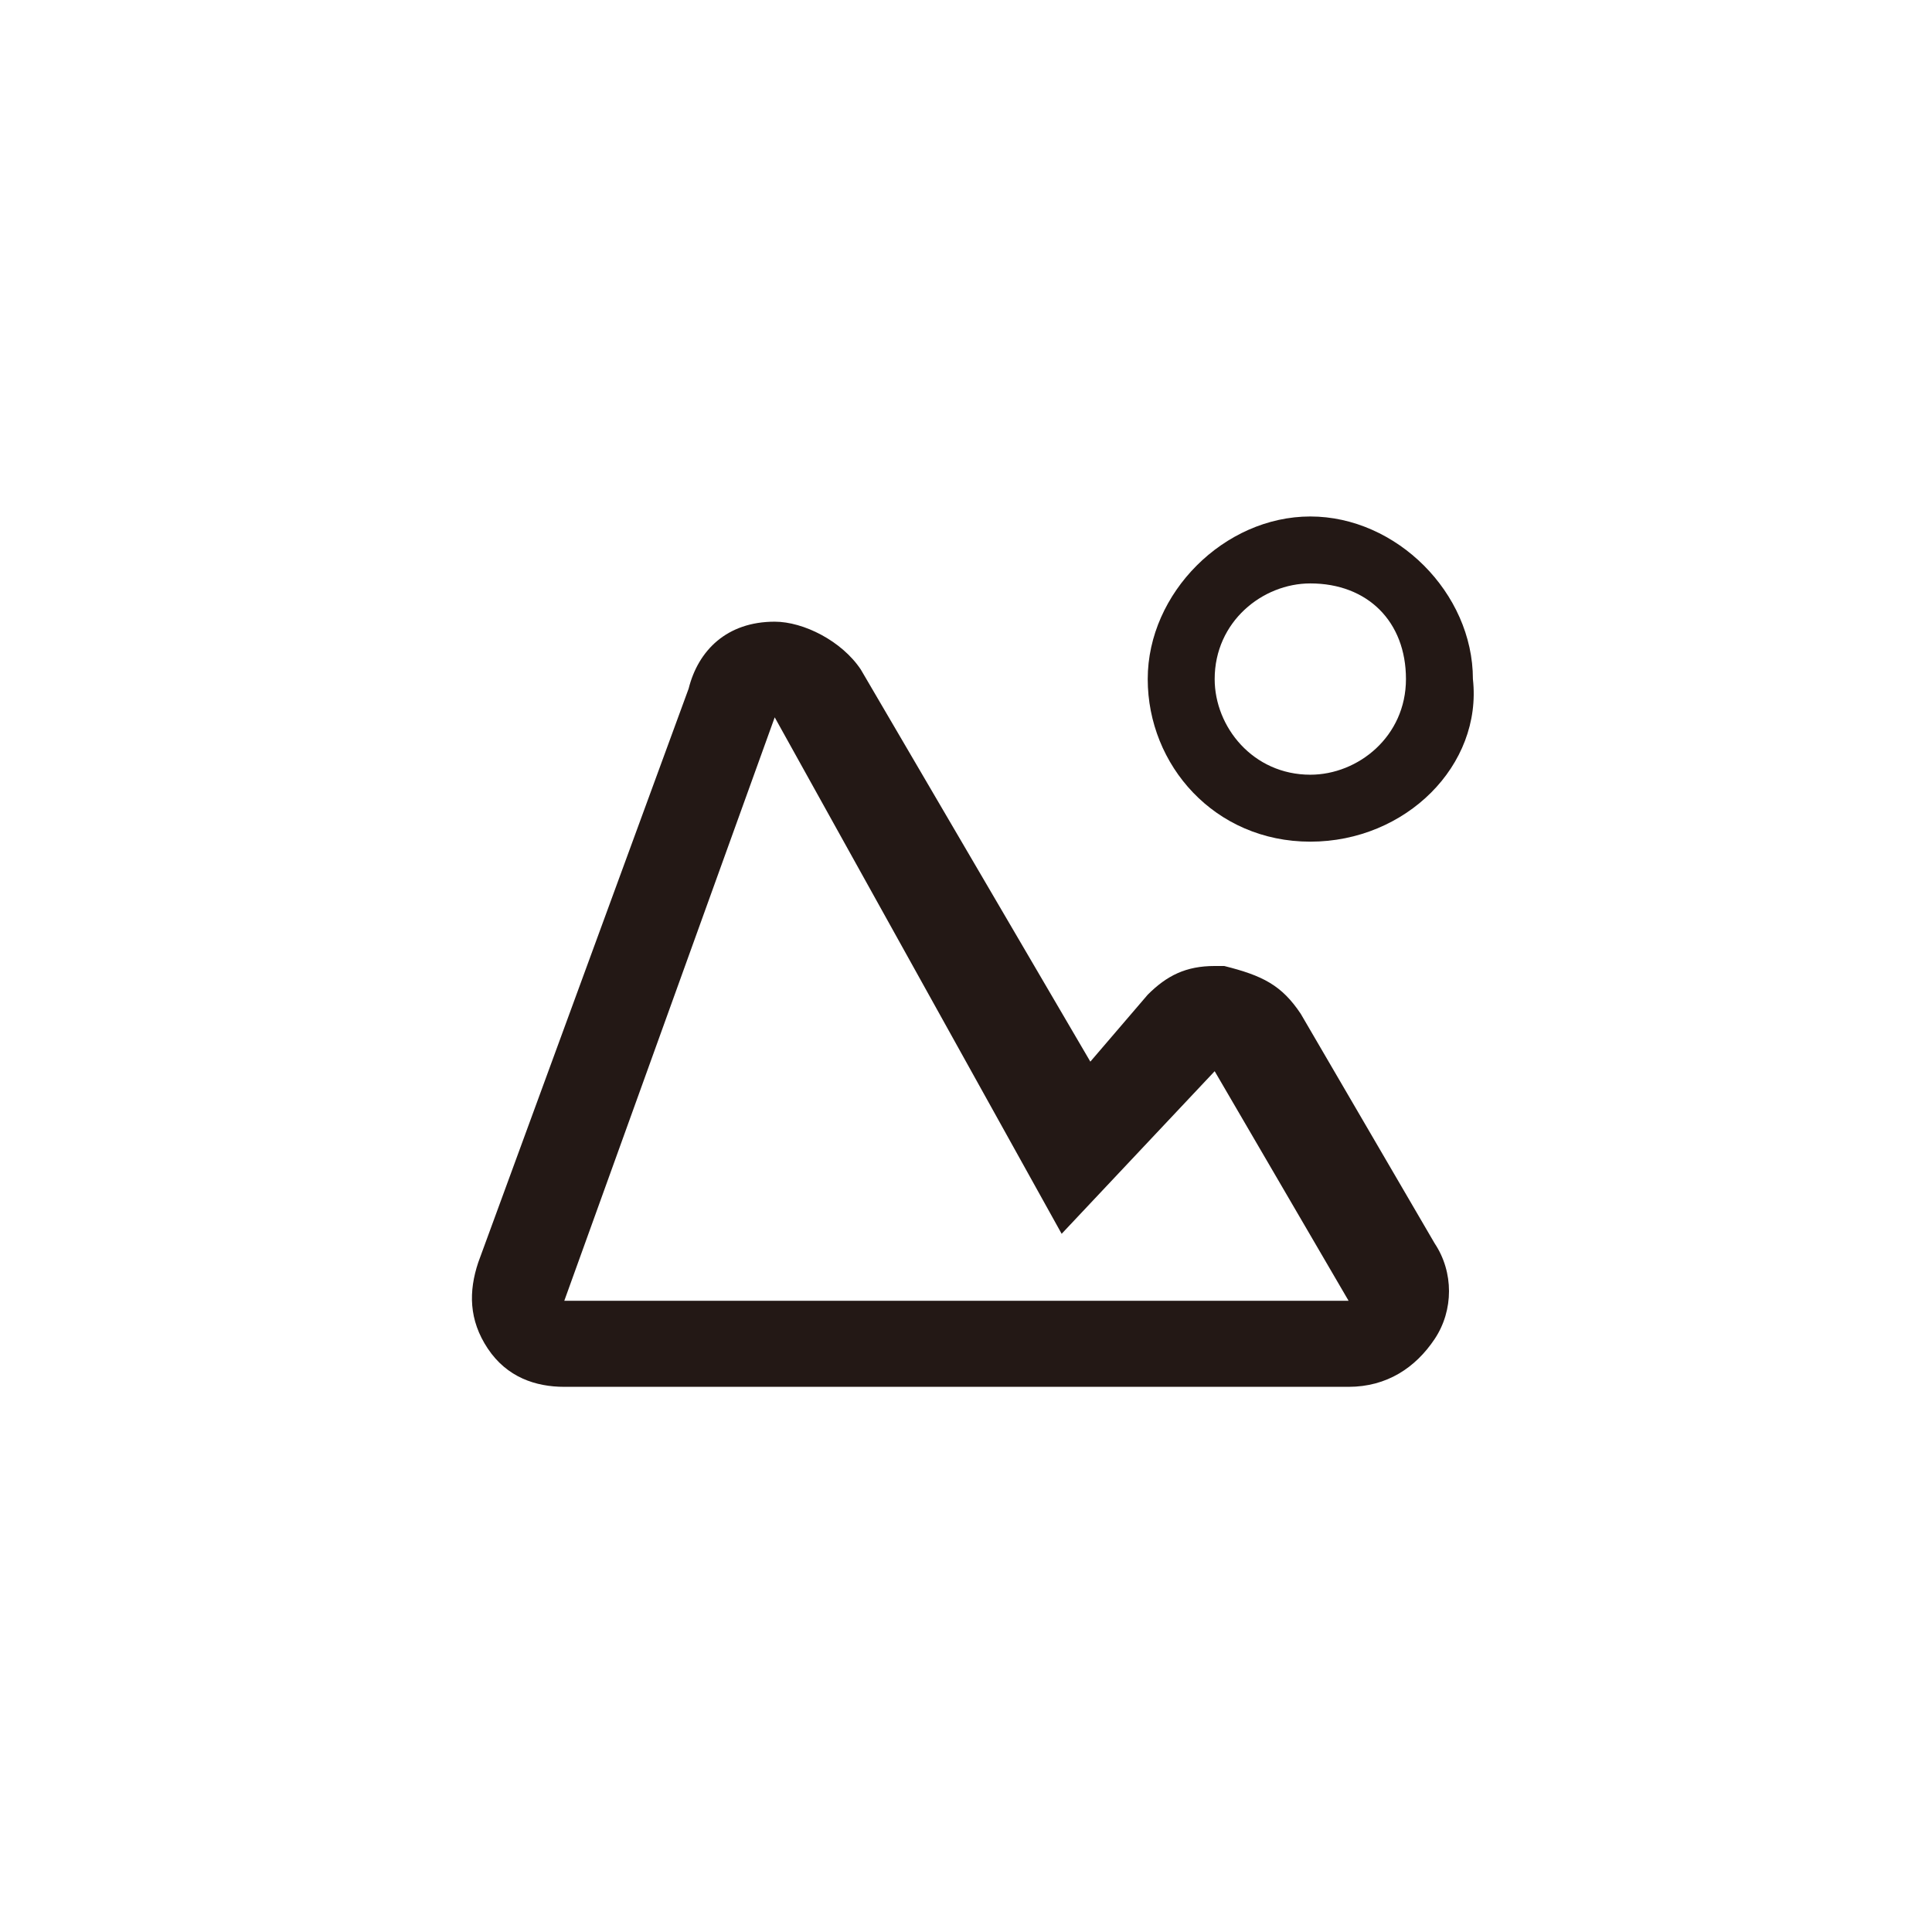
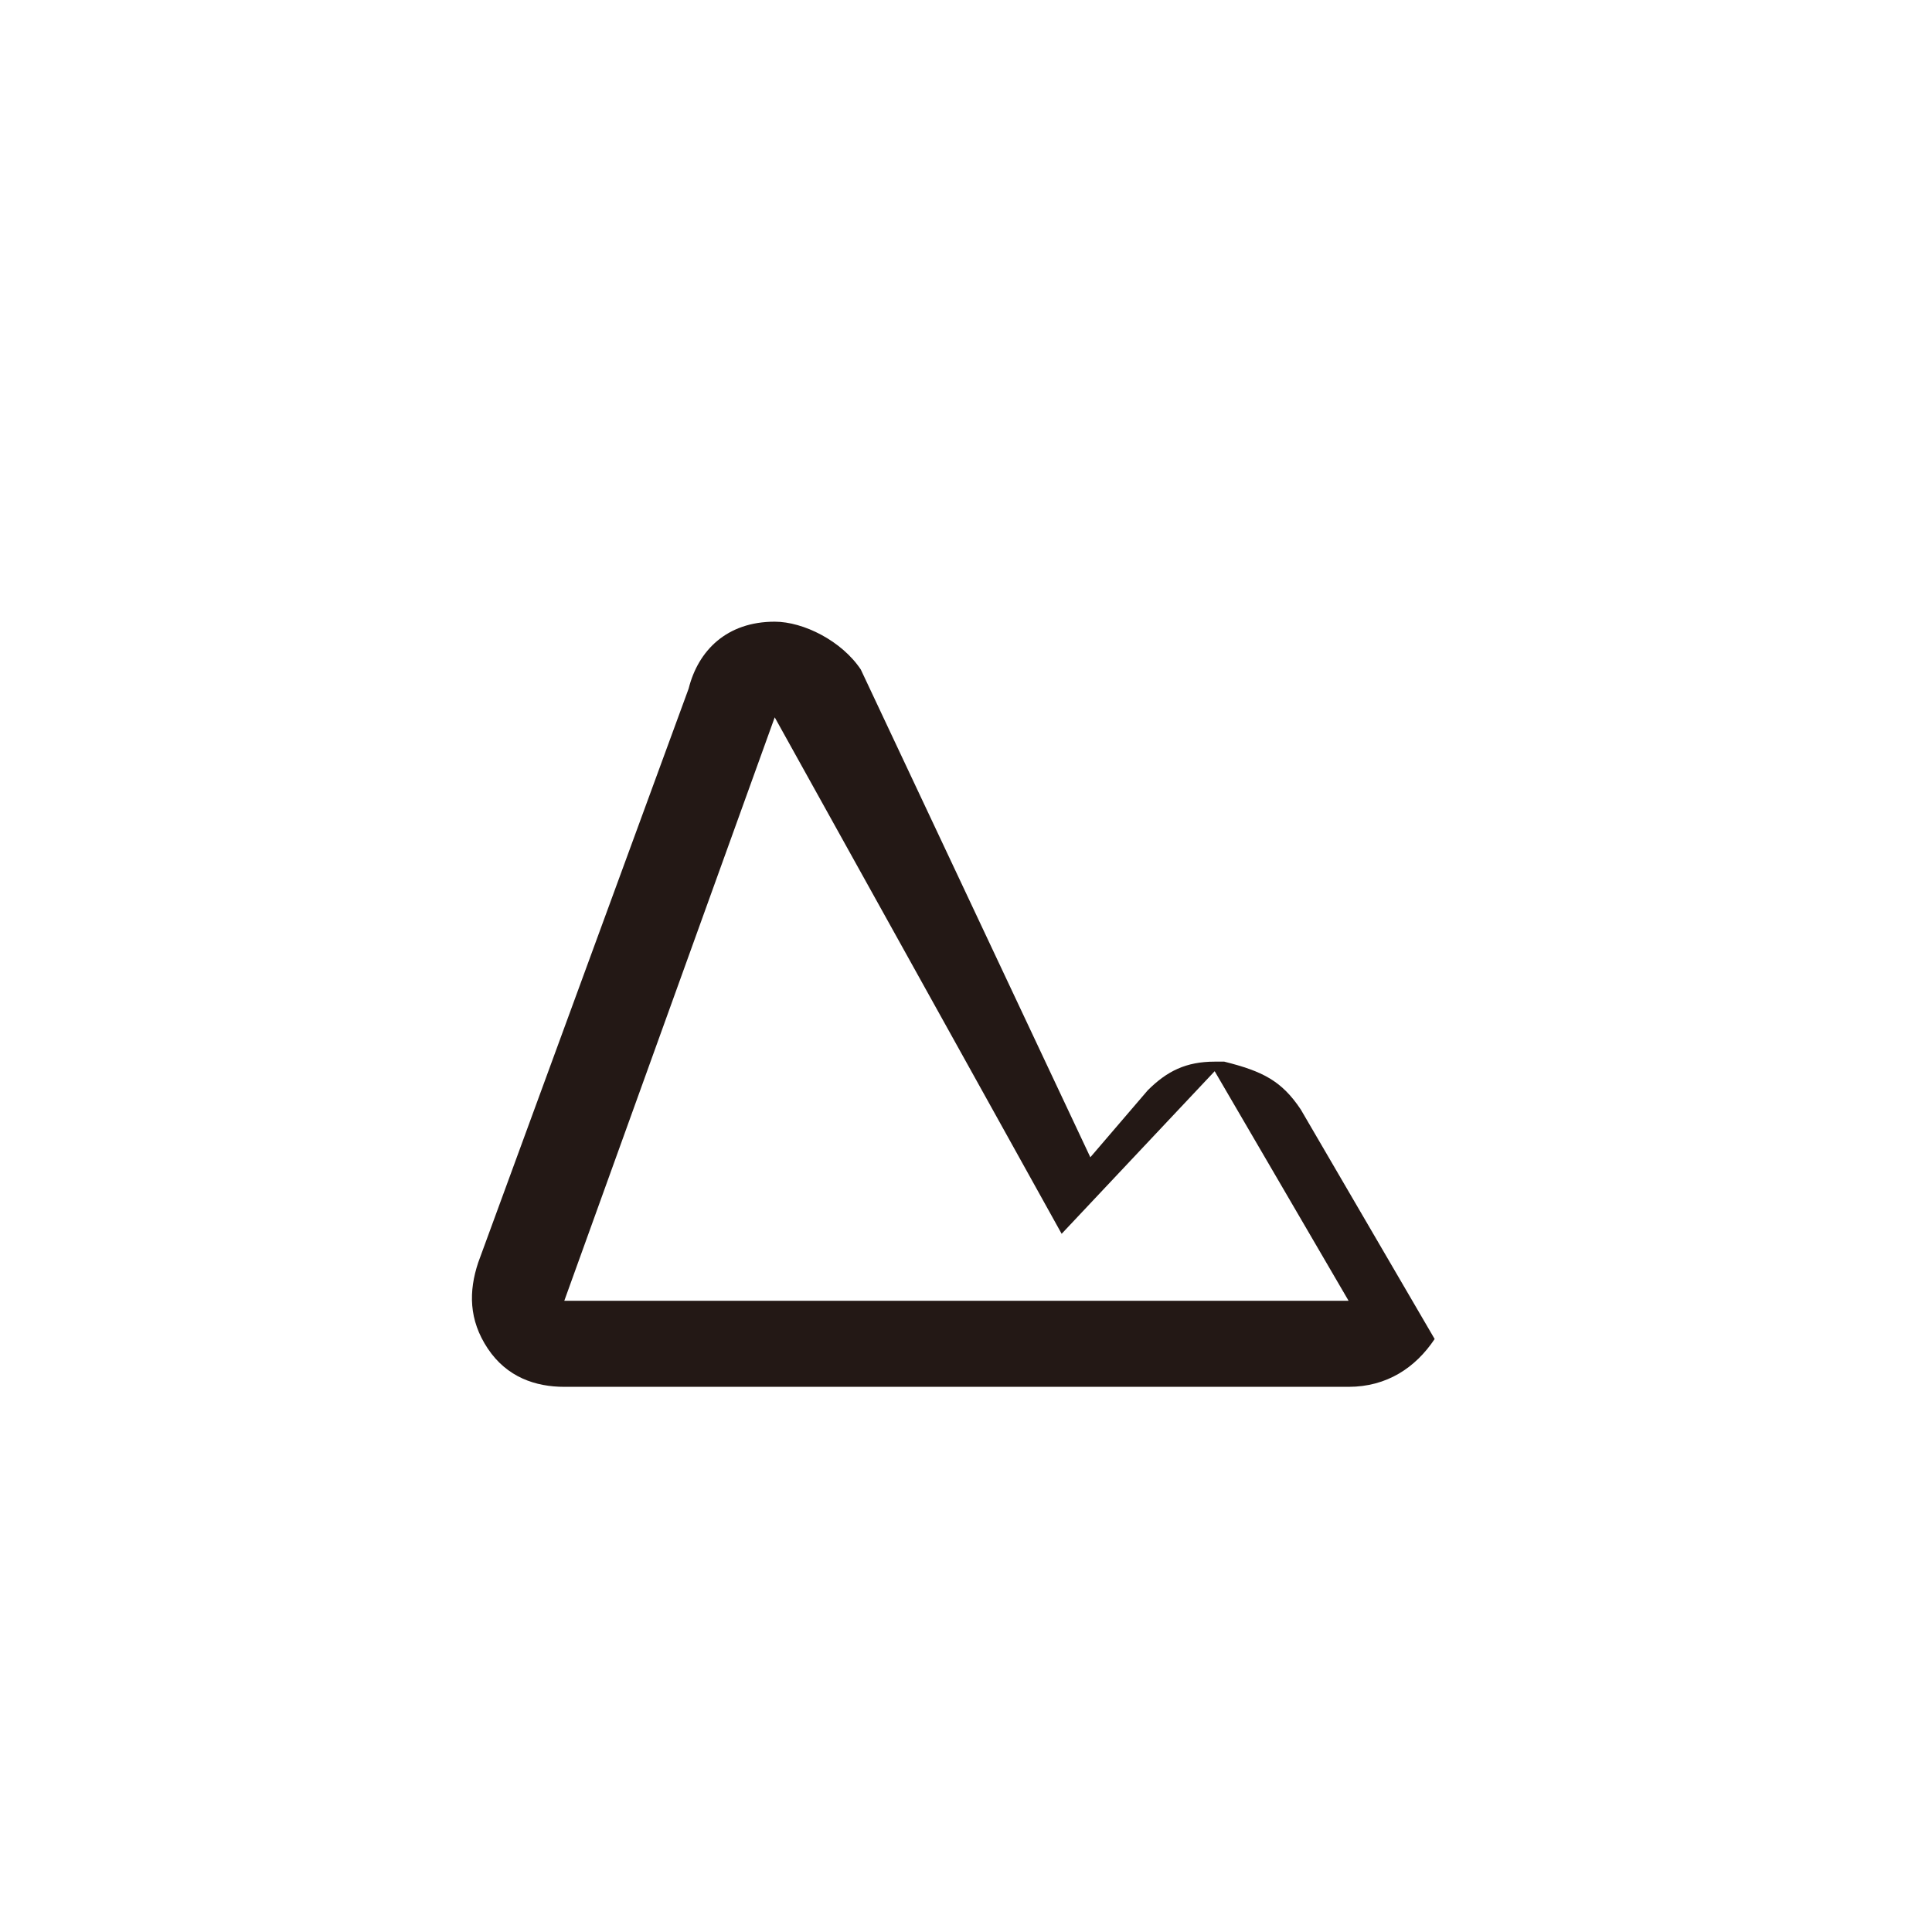
<svg xmlns="http://www.w3.org/2000/svg" version="1.1" id="图层_1" x="0px" y="0px" viewBox="0 0 20.2 20.2" style="enable-background:new 0 0 20.2 20.2;" xml:space="preserve">
  <style type="text/css">
	.st0{fill:#231815;}
</style>
  <g>
-     <path class="st0" d="M8.1,7.5l3,5.4l1.6-1.7l1.4,2.4H5.9L8.1,7.5 M8.1,6.5C8.1,6.5,8,6.5,8.1,6.5c-0.5,0-0.8,0.3-0.9,0.7l-2.2,6   c-0.1,0.3-0.1,0.6,0.1,0.9c0.2,0.3,0.5,0.4,0.8,0.4h8.2c0.4,0,0.7-0.2,0.9-0.5c0.2-0.3,0.2-0.7,0-1l-1.4-2.4   c-0.2-0.3-0.4-0.4-0.8-0.5c0,0-0.1,0-0.1,0c-0.3,0-0.5,0.1-0.7,0.3l-0.6,0.7L9,7C8.8,6.7,8.4,6.5,8.1,6.5L8.1,6.5z" />
+     <path class="st0" d="M8.1,7.5l3,5.4l1.6-1.7l1.4,2.4H5.9L8.1,7.5 M8.1,6.5C8.1,6.5,8,6.5,8.1,6.5c-0.5,0-0.8,0.3-0.9,0.7l-2.2,6   c-0.1,0.3-0.1,0.6,0.1,0.9c0.2,0.3,0.5,0.4,0.8,0.4h8.2c0.4,0,0.7-0.2,0.9-0.5l-1.4-2.4   c-0.2-0.3-0.4-0.4-0.8-0.5c0,0-0.1,0-0.1,0c-0.3,0-0.5,0.1-0.7,0.3l-0.6,0.7L9,7C8.8,6.7,8.4,6.5,8.1,6.5L8.1,6.5z" />
    <g>
-       <path class="st0" d="M13.7,8.8c-1,0-1.7-0.8-1.7-1.7c0-0.9,0.8-1.7,1.7-1.7s1.7,0.8,1.7,1.7C15.5,8,14.7,8.8,13.7,8.8z M13.7,6.1    c-0.5,0-1,0.4-1,1c0,0.5,0.4,1,1,1c0.5,0,1-0.4,1-1C14.7,6.5,14.3,6.1,13.7,6.1z" />
-     </g>
+       </g>
  </g>
</svg>